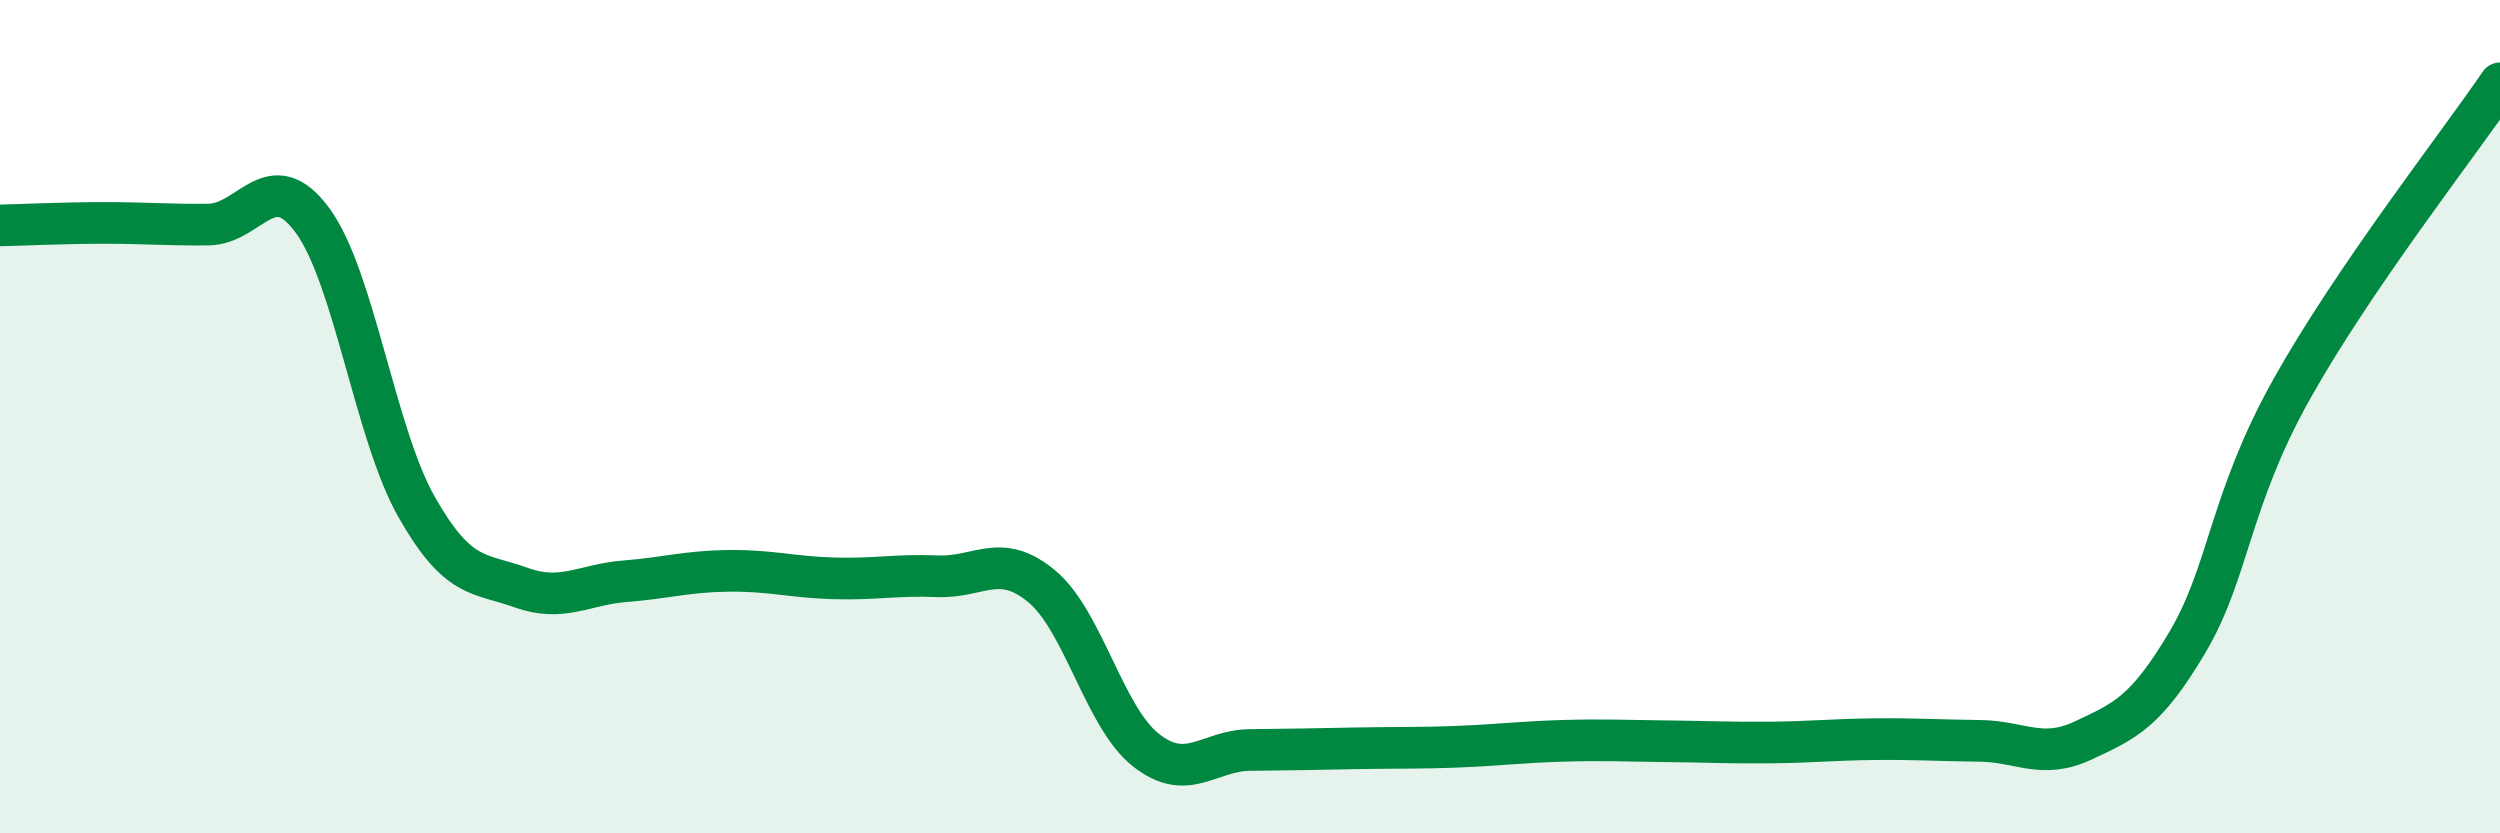
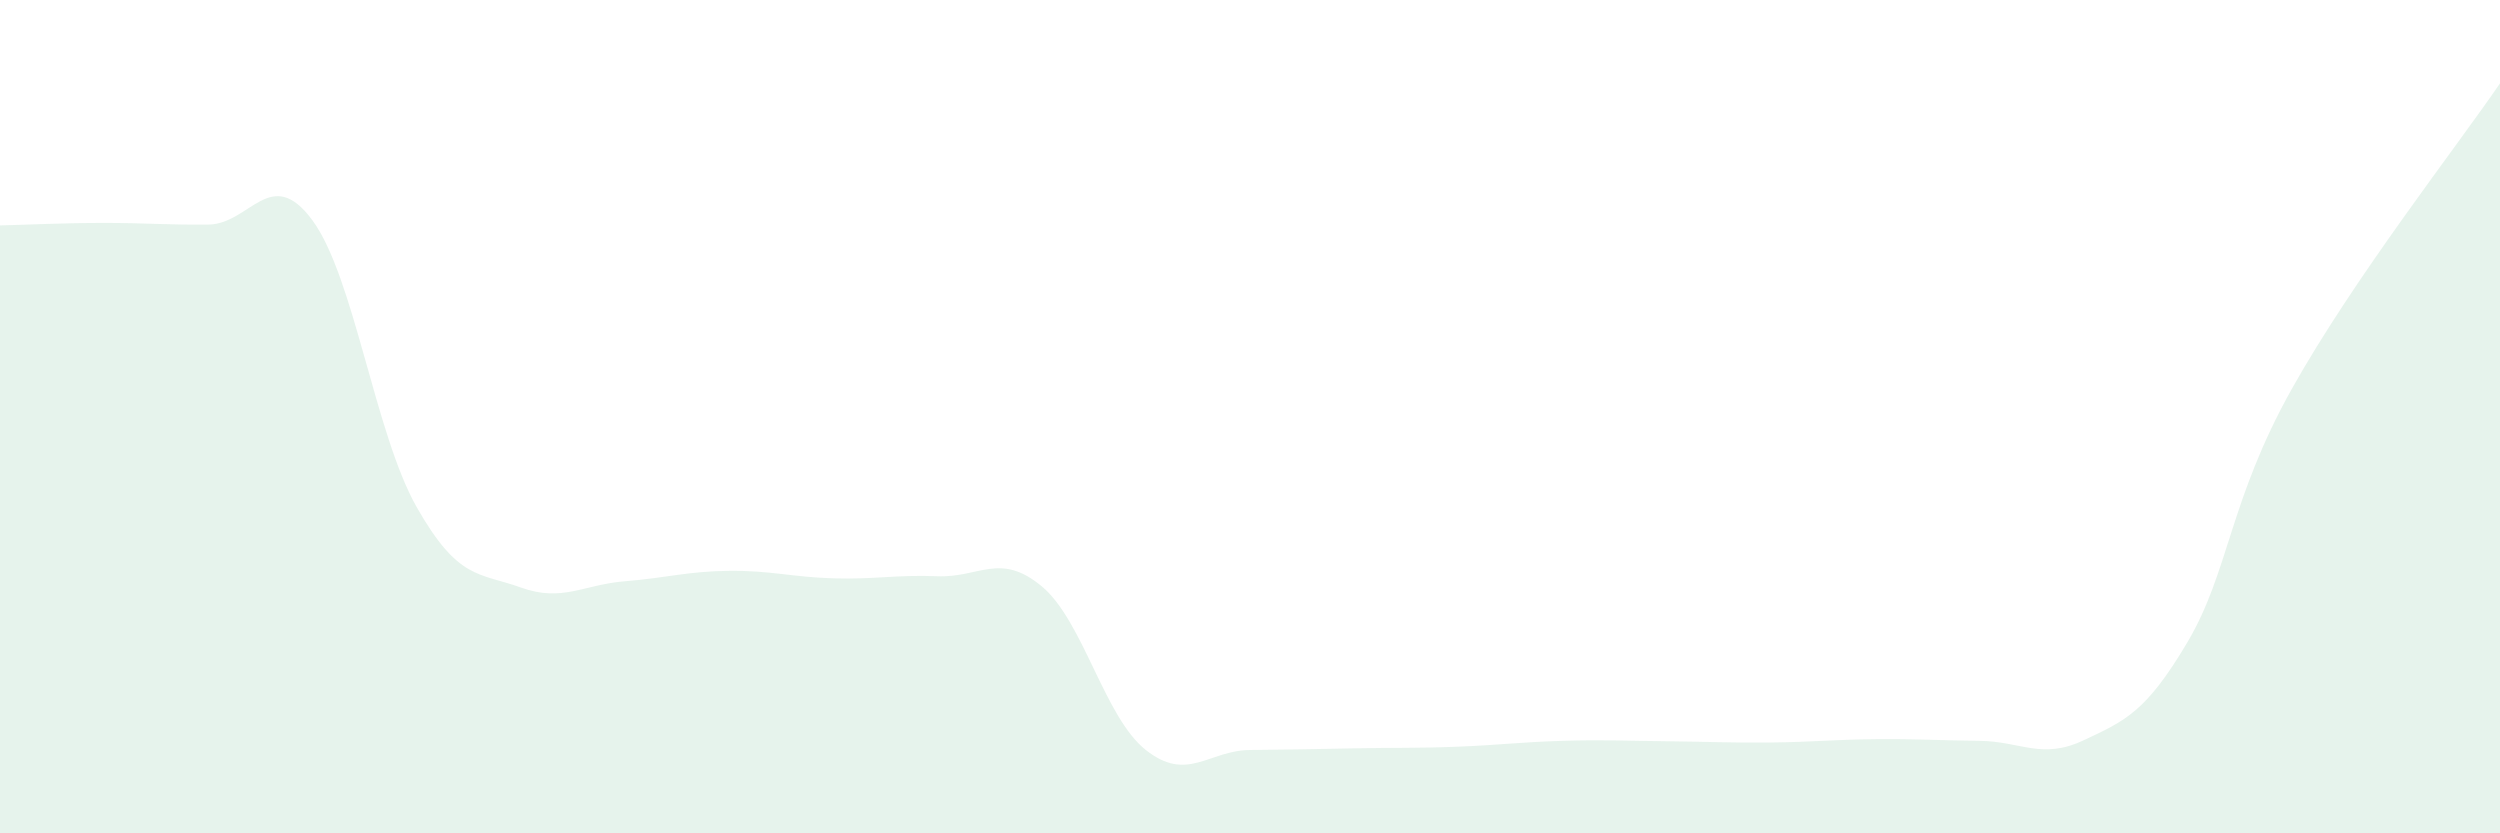
<svg xmlns="http://www.w3.org/2000/svg" width="60" height="20" viewBox="0 0 60 20">
  <path d="M 0,5.41 C 0.5,5.4 1.5,5.35 2.5,5.35 C 3.5,5.35 4,5.4 5,5.39 C 6,5.38 6.5,3.93 7.5,5.29 C 8.5,6.65 9,10.41 10,12.17 C 11,13.93 11.5,13.74 12.5,14.1 C 13.5,14.46 14,14.03 15,13.95 C 16,13.87 16.5,13.71 17.5,13.7 C 18.5,13.69 19,13.85 20,13.88 C 21,13.91 21.5,13.79 22.5,13.83 C 23.5,13.87 24,13.24 25,14.07 C 26,14.9 26.5,17.21 27.5,18 C 28.5,18.79 29,18.01 30,18 C 31,17.99 31.5,17.98 32.5,17.96 C 33.5,17.94 34,17.96 35,17.92 C 36,17.88 36.5,17.81 37.5,17.78 C 38.5,17.75 39,17.78 40,17.79 C 41,17.8 41.5,17.83 42.5,17.82 C 43.5,17.81 44,17.75 45,17.74 C 46,17.73 46.5,17.77 47.5,17.78 C 48.5,17.79 49,18.24 50,17.77 C 51,17.3 51.5,17.1 52.5,15.41 C 53.5,13.72 53.5,12.02 55,9.34 C 56.5,6.66 59,3.47 60,2L60 20L0 20Z" fill="#008740" opacity="0.1" stroke-linecap="round" stroke-linejoin="round" />
-   <path d="M 0,5.41 C 0.5,5.4 1.5,5.35 2.5,5.35 C 3.5,5.35 4,5.4 5,5.39 C 6,5.38 6.5,3.93 7.5,5.29 C 8.5,6.65 9,10.41 10,12.17 C 11,13.93 11.5,13.74 12.5,14.1 C 13.5,14.46 14,14.03 15,13.95 C 16,13.87 16.5,13.71 17.5,13.7 C 18.5,13.69 19,13.85 20,13.88 C 21,13.91 21.5,13.79 22.5,13.83 C 23.5,13.87 24,13.24 25,14.07 C 26,14.9 26.5,17.21 27.5,18 C 28.5,18.79 29,18.01 30,18 C 31,17.99 31.5,17.98 32.5,17.96 C 33.5,17.94 34,17.96 35,17.92 C 36,17.88 36.5,17.81 37.5,17.78 C 38.5,17.75 39,17.78 40,17.79 C 41,17.8 41.5,17.83 42.5,17.82 C 43.5,17.81 44,17.75 45,17.74 C 46,17.73 46.5,17.77 47.5,17.78 C 48.5,17.79 49,18.24 50,17.77 C 51,17.3 51.5,17.1 52.5,15.41 C 53.5,13.72 53.5,12.02 55,9.34 C 56.5,6.66 59,3.47 60,2" stroke="#008740" stroke-width="1" fill="none" stroke-linecap="round" stroke-linejoin="round" />
</svg>